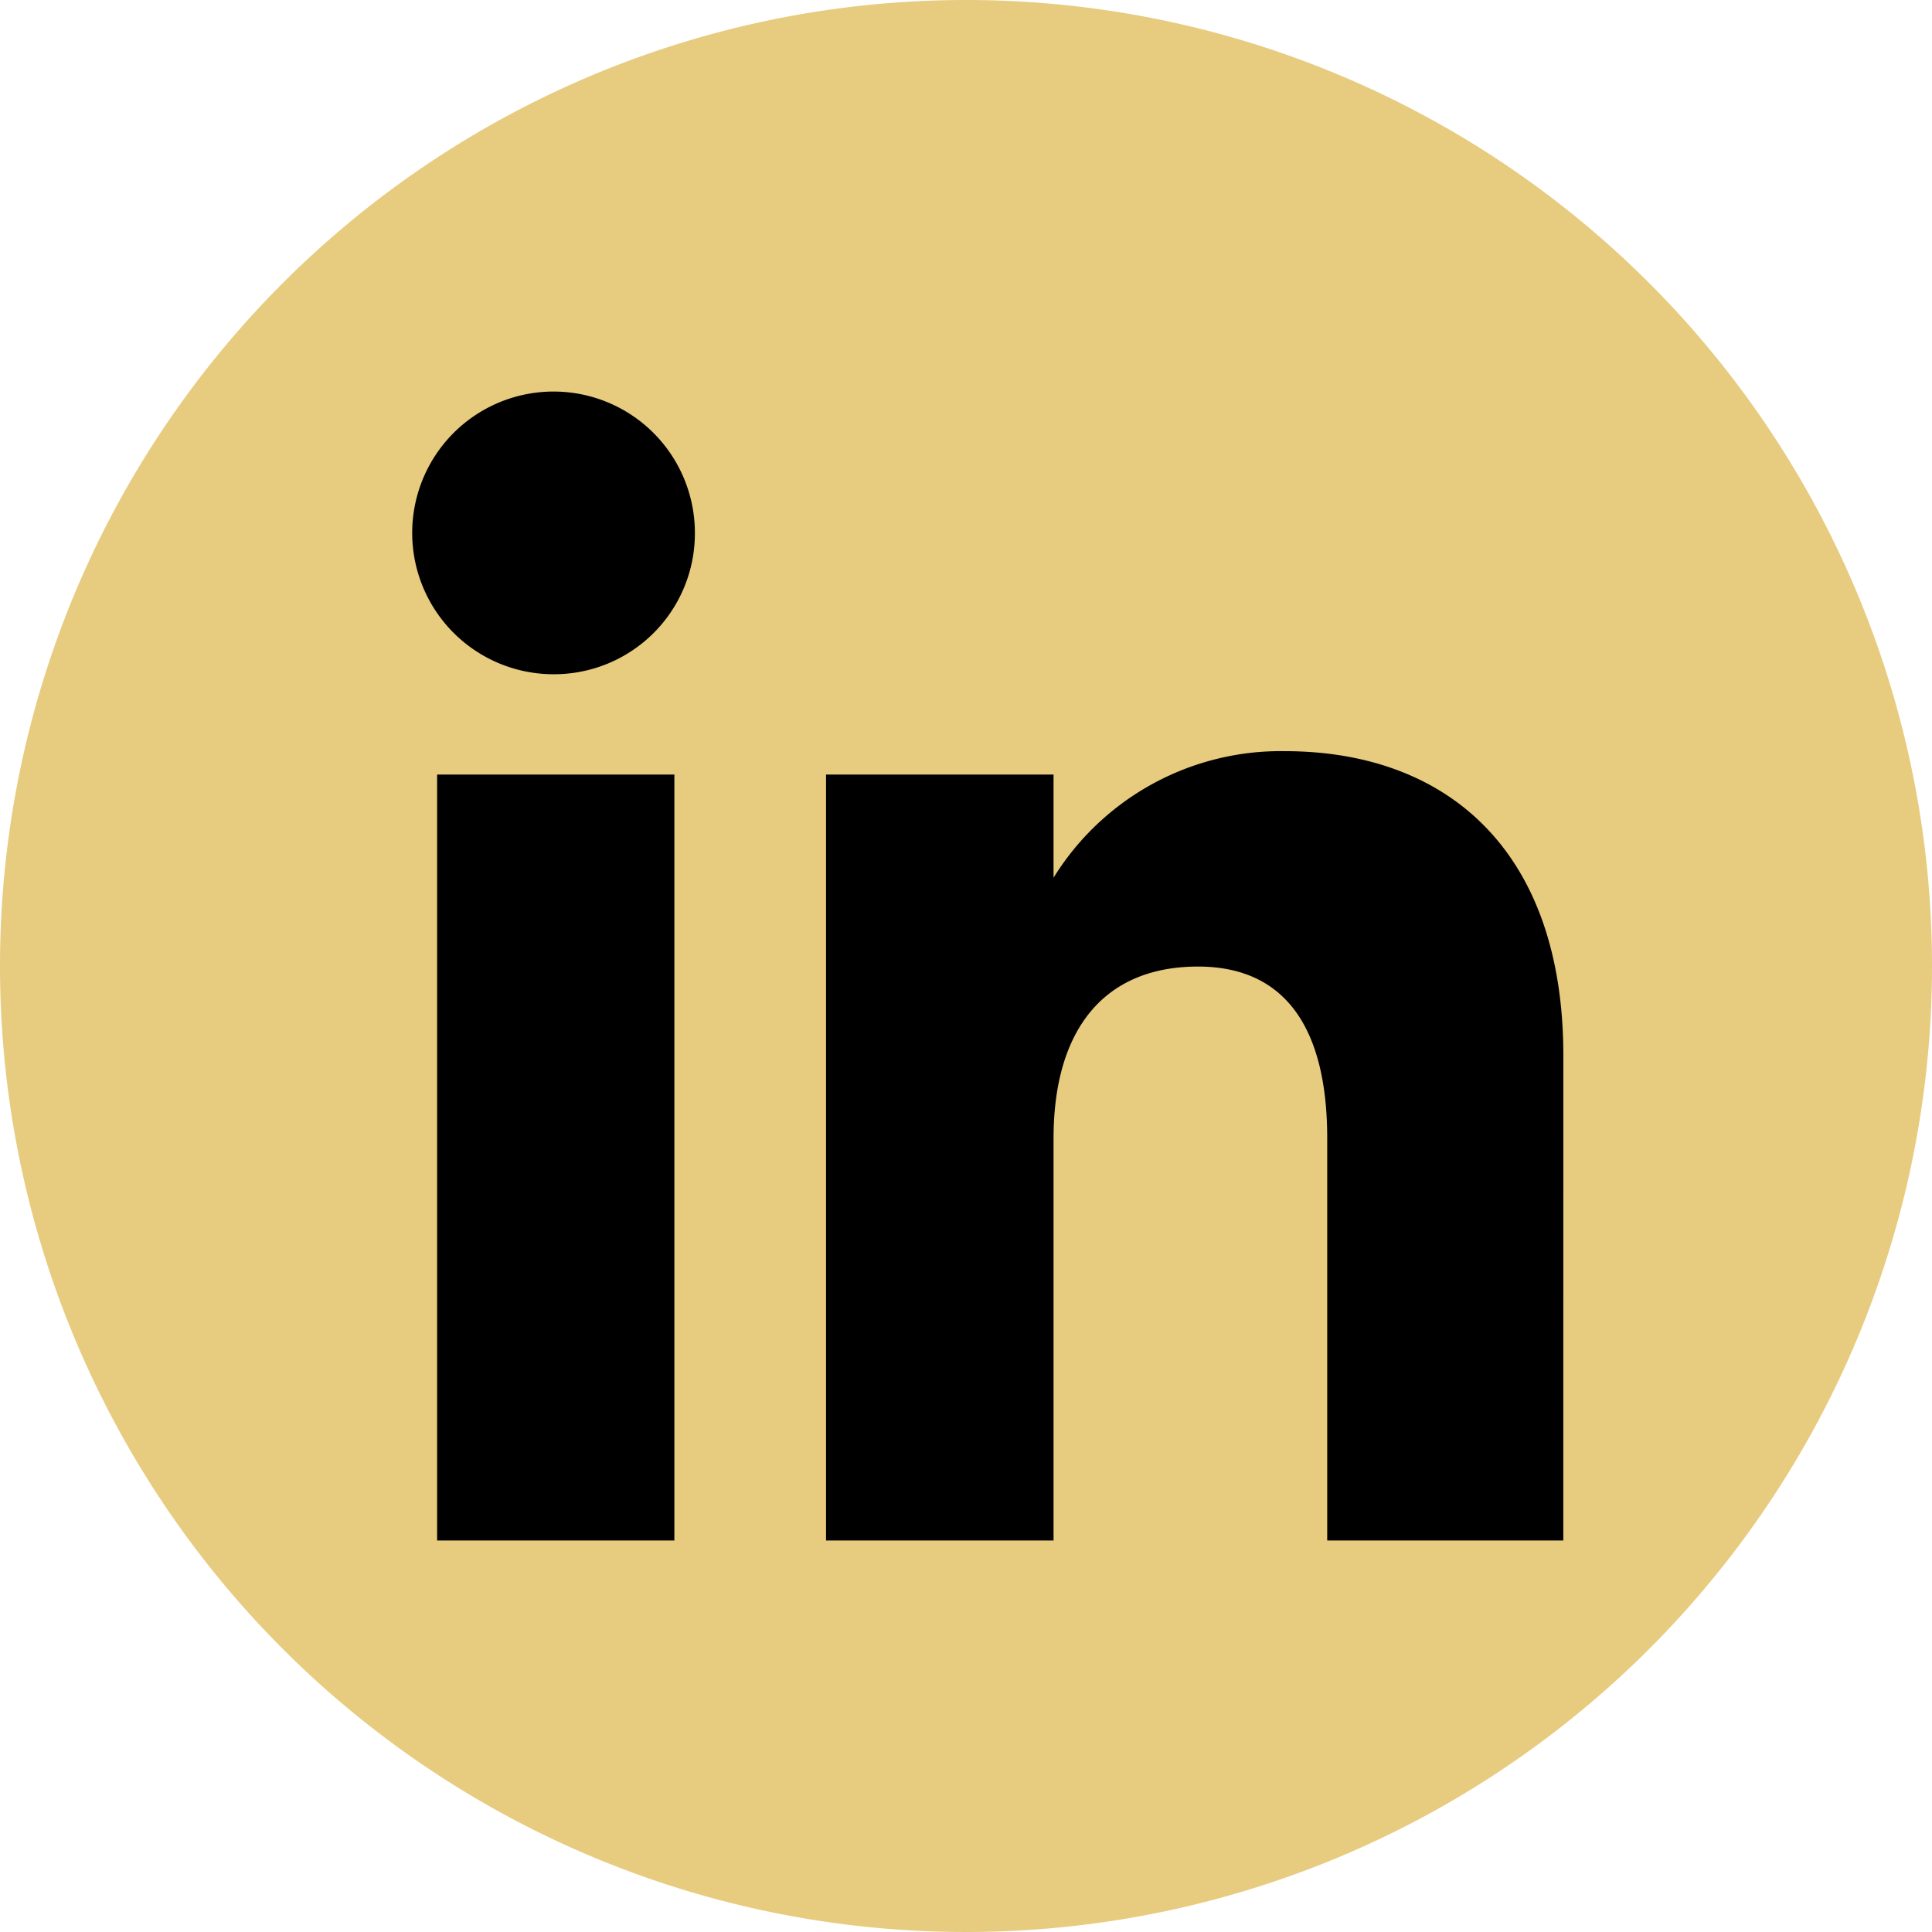
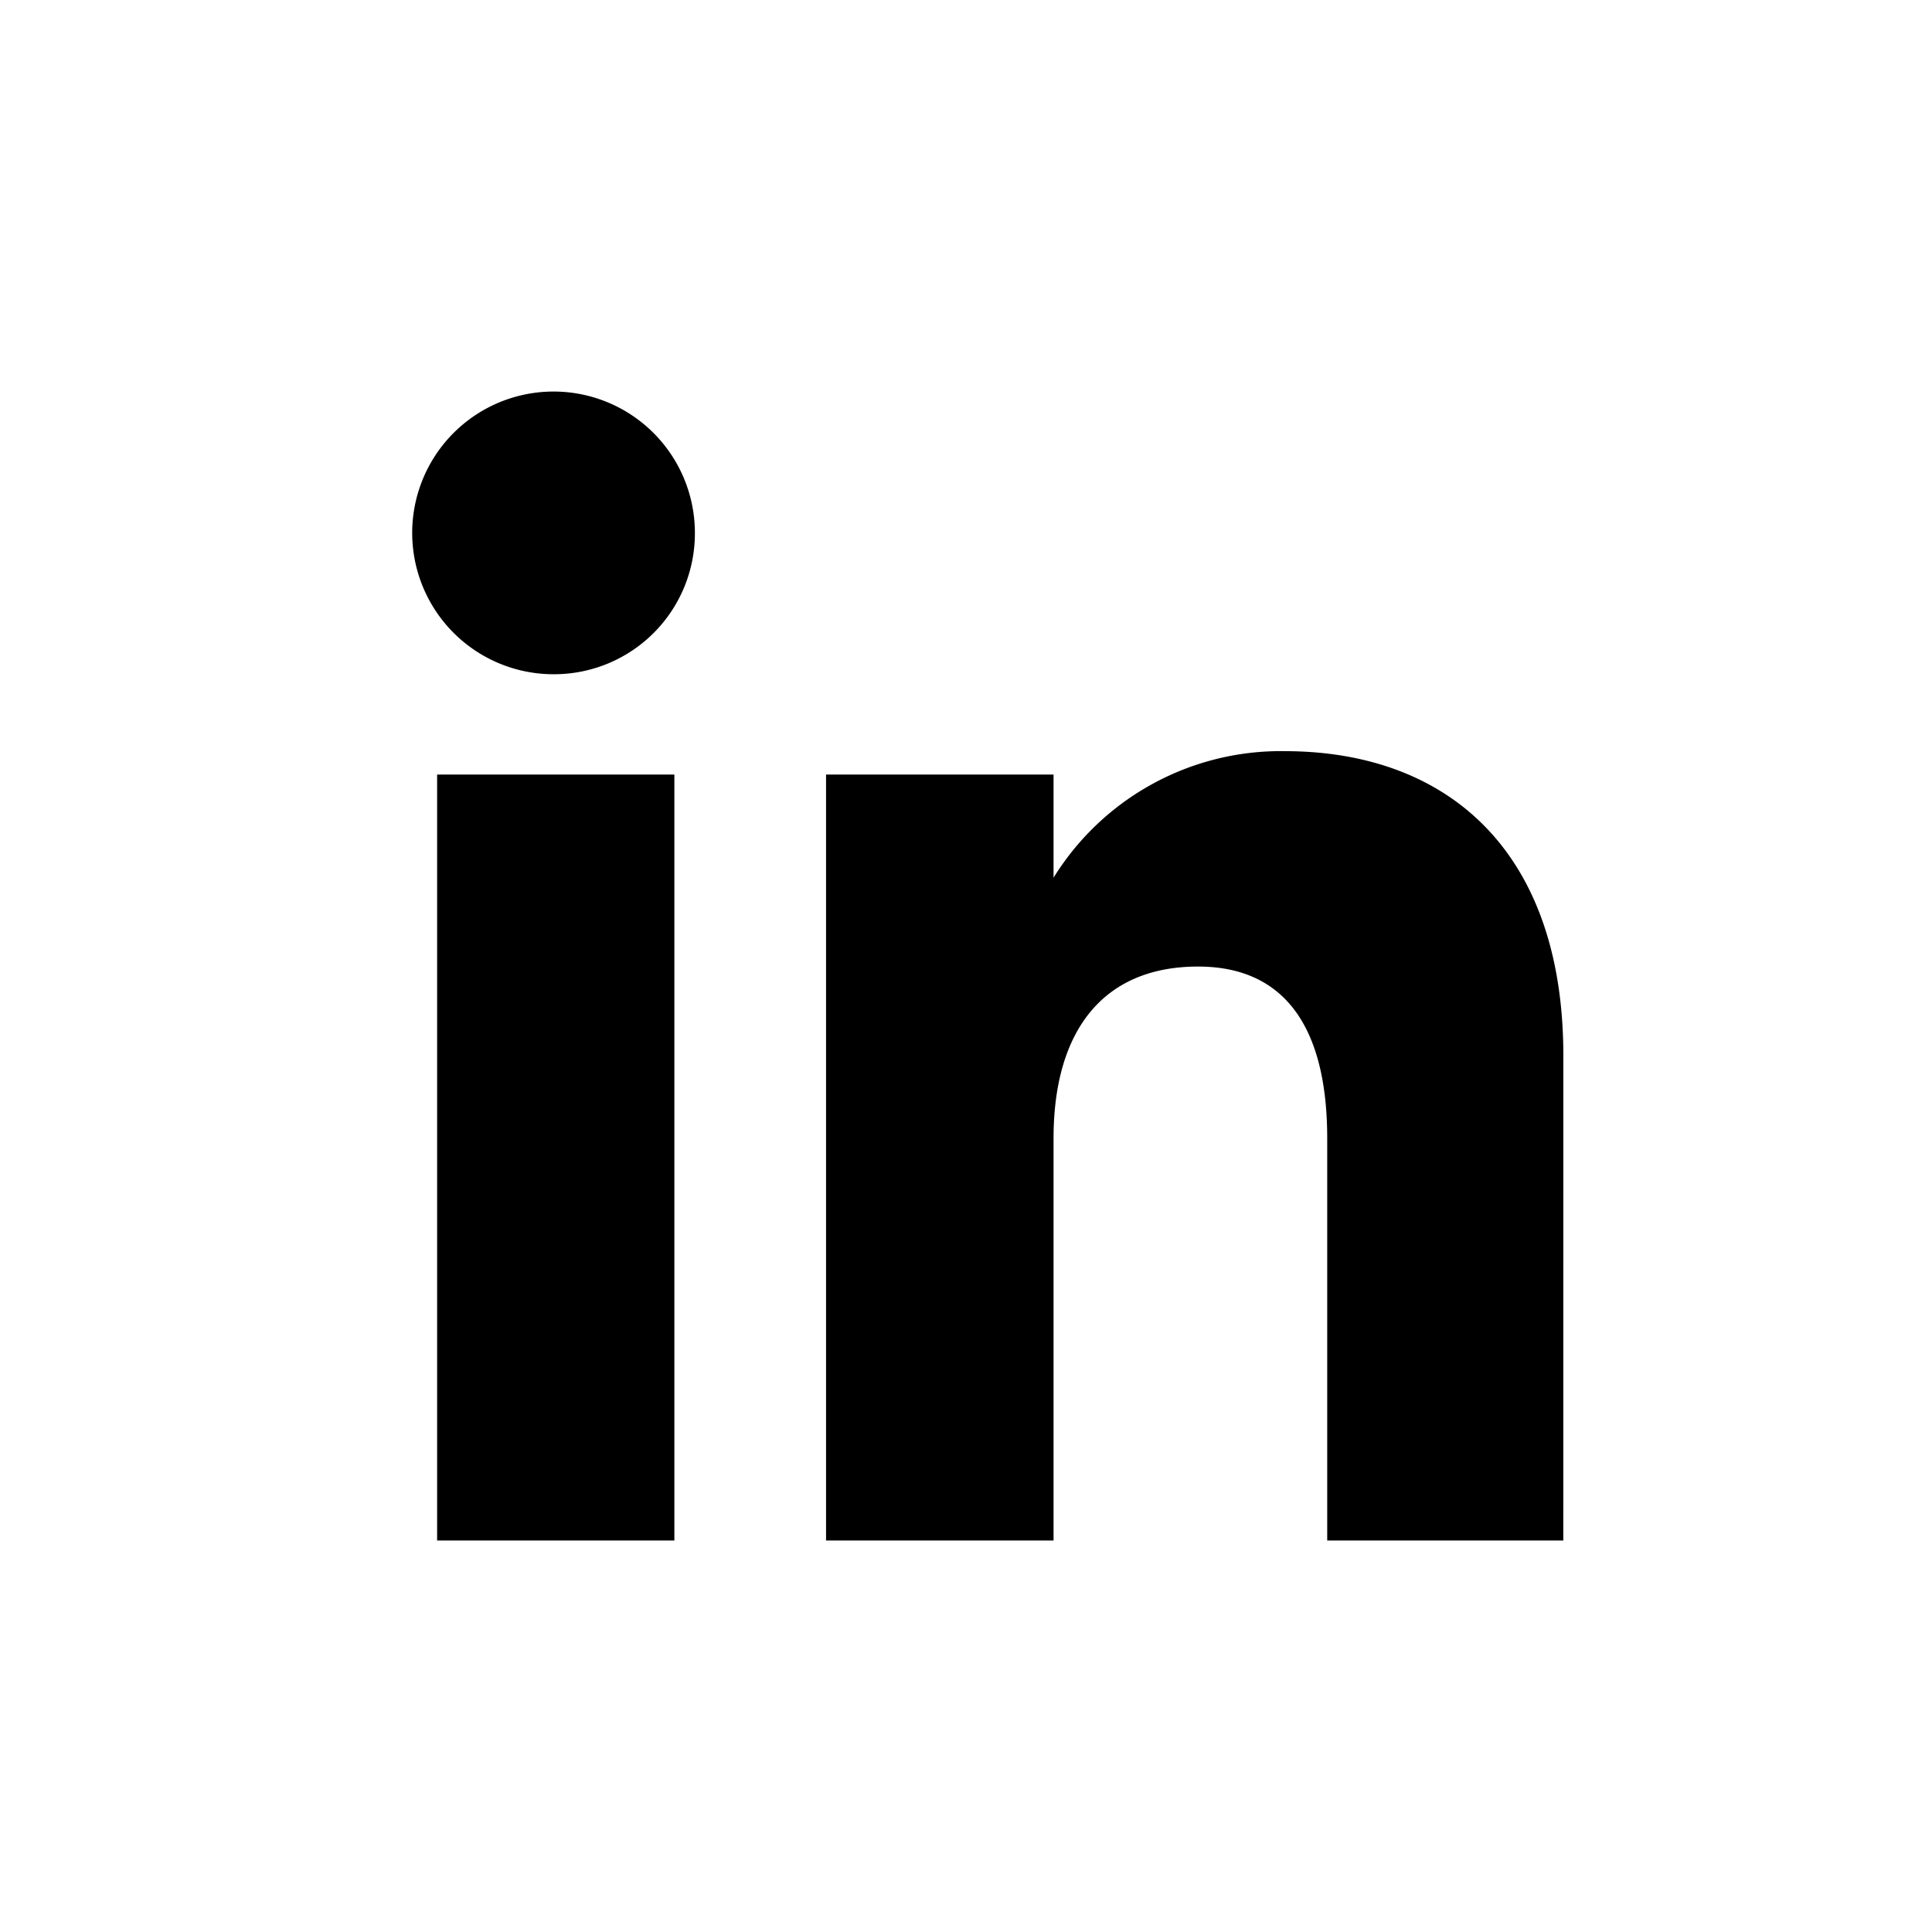
<svg xmlns="http://www.w3.org/2000/svg" id="Group_42" data-name="Group 42" width="90.076" height="90.076" viewBox="0 0 90.076 90.076">
  <defs>
    <clipPath id="clip-path">
      <rect id="Rectangle_38" data-name="Rectangle 38" width="90.076" height="90.076" fill="none" />
    </clipPath>
  </defs>
  <g id="Group_41" data-name="Group 41" transform="translate(0 0)" clip-path="url(#clip-path)">
-     <path id="Path_88" data-name="Path 88" d="M90.076,45.037A45.038,45.038,0,1,1,45.039,0,45.037,45.037,0,0,1,90.076,45.037" transform="translate(0 0)" fill="#e7cb7f" fill-rule="evenodd" />
    <path id="Path_89" data-name="Path 89" d="M66.15,65.457H55.143V46.71c0-5.139-1.953-8.012-6.022-8.012-4.425,0-6.737,2.989-6.737,8.012V65.457H31.777V29.745H42.384v4.81a12.458,12.458,0,0,1,10.768-5.9c7.576,0,13,4.626,13,14.193ZM19.123,25.069a6.59,6.59,0,1,1,6.539-6.59,6.566,6.566,0,0,1-6.539,6.59M13.644,65.457H24.705V29.745H13.644Z" transform="translate(6.736 6.366)" fill-rule="evenodd" />
  </g>
</svg>